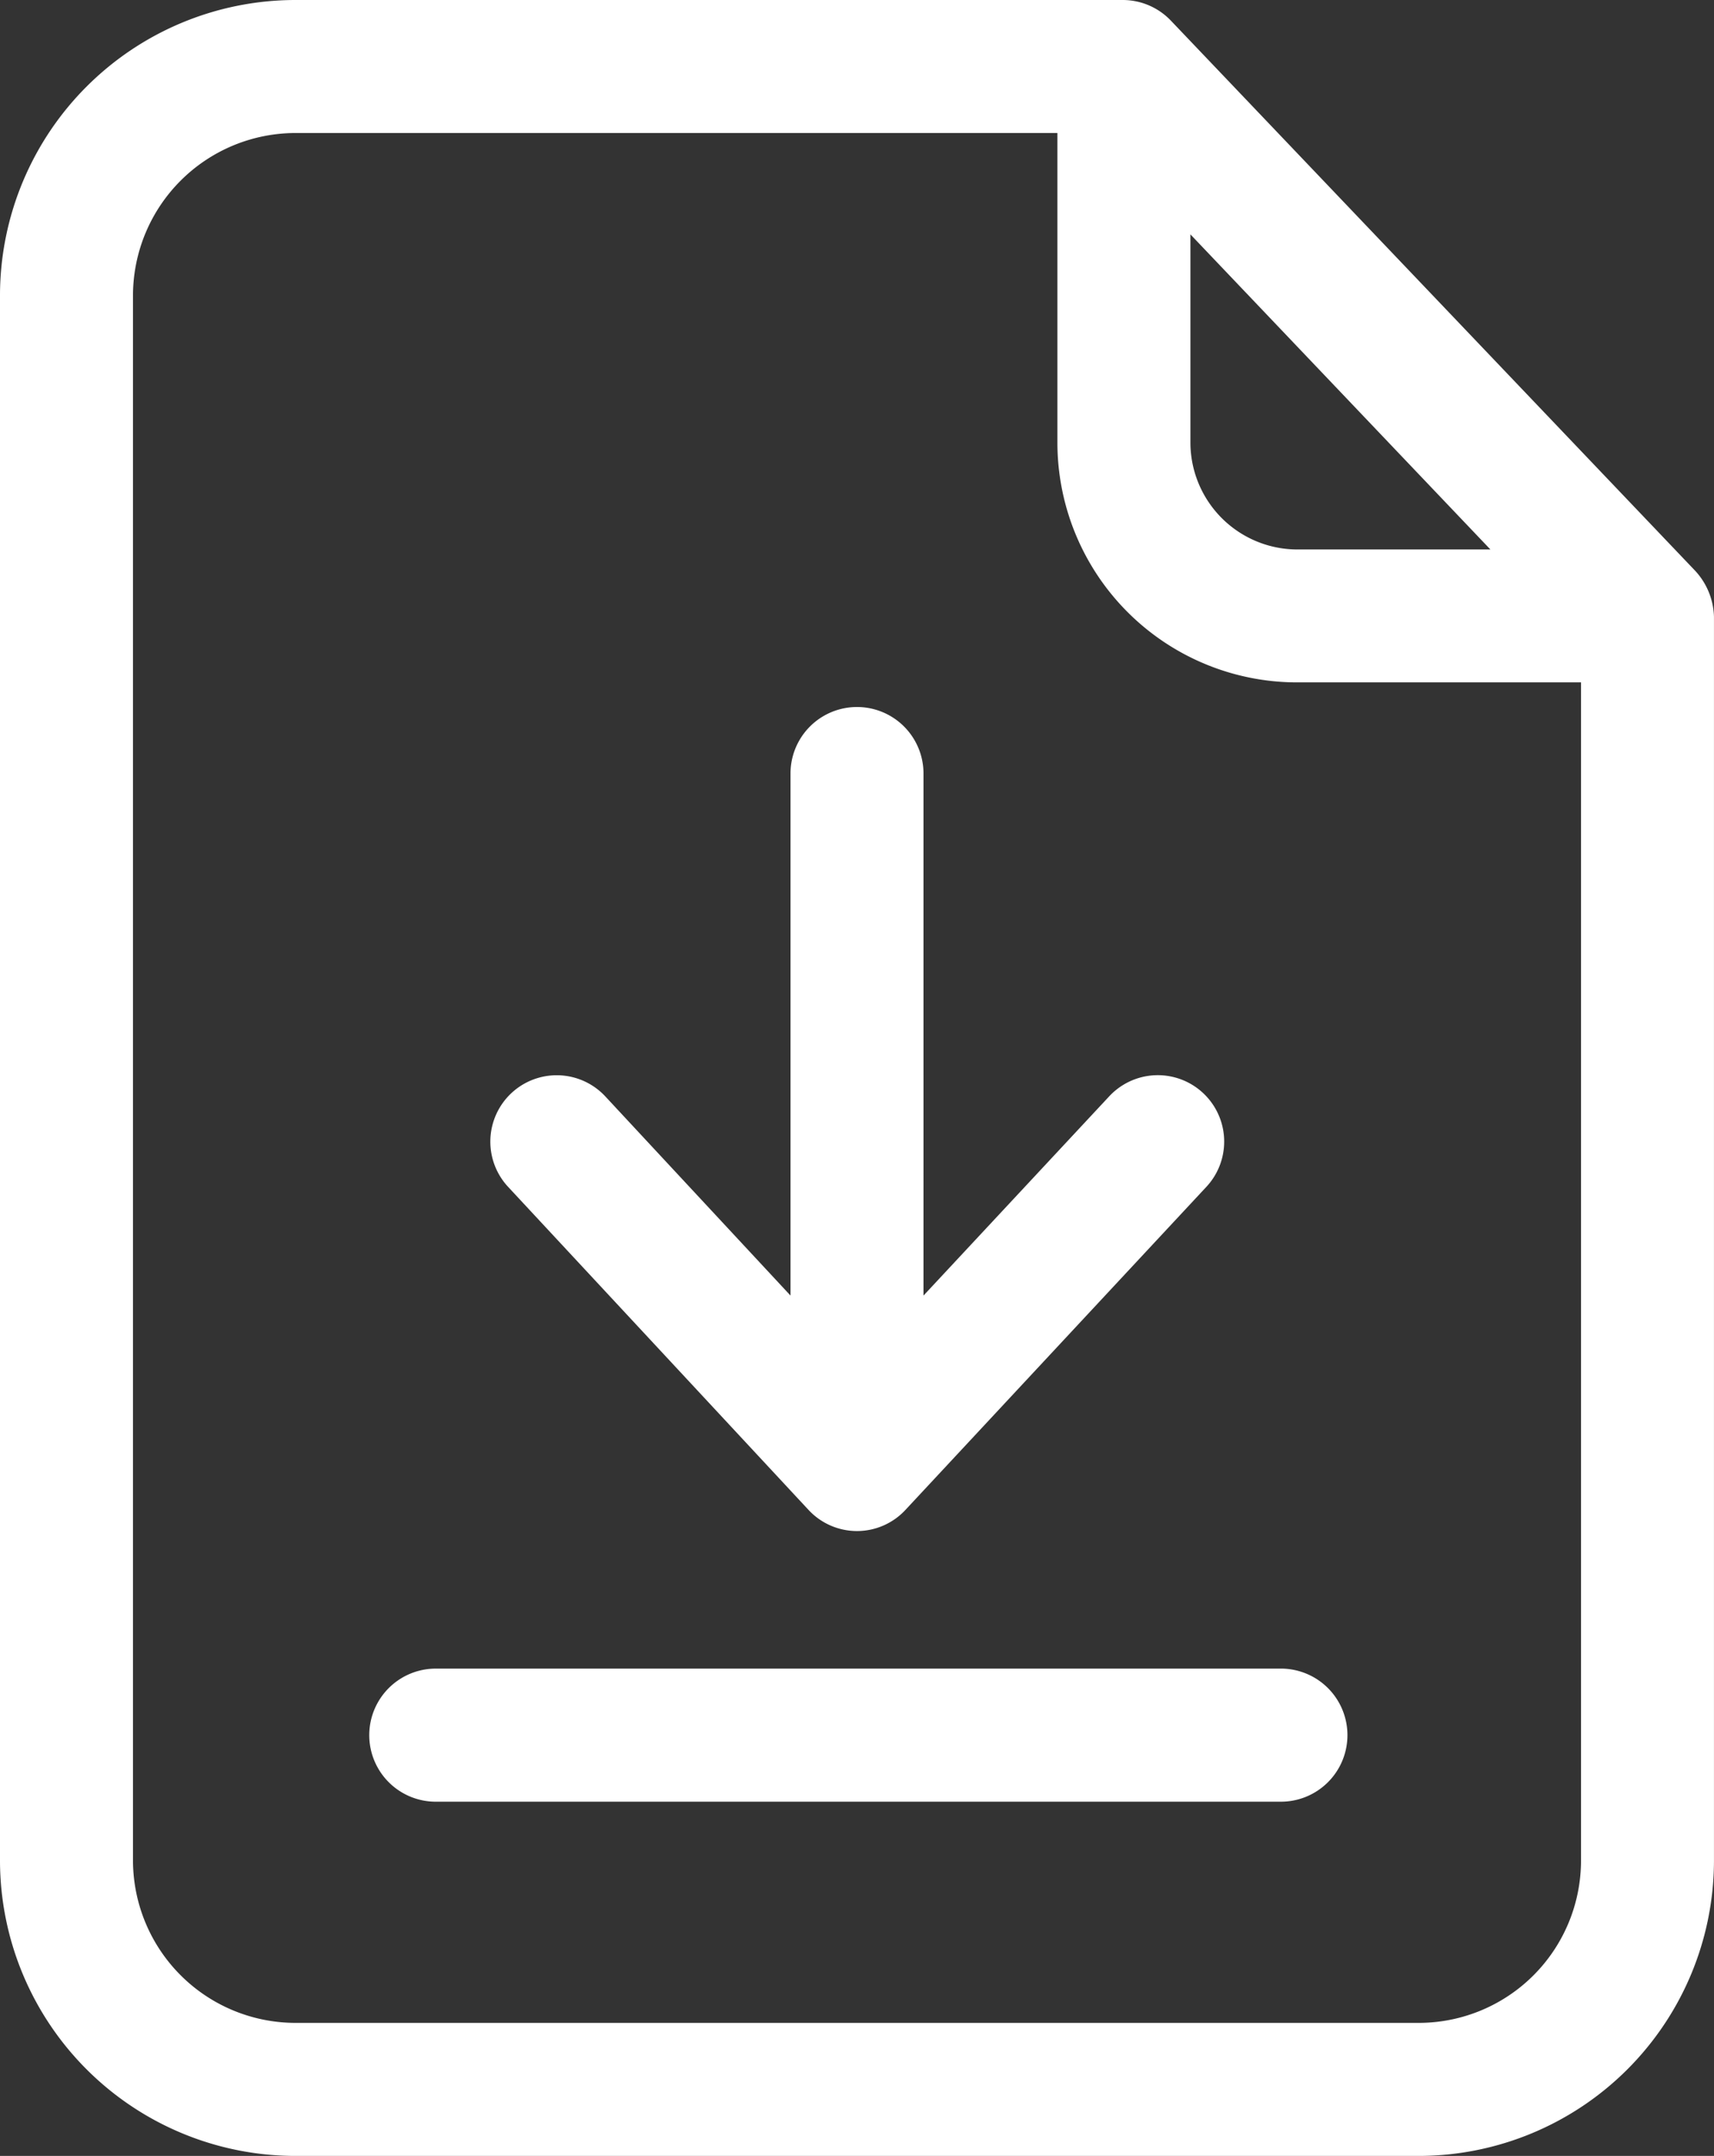
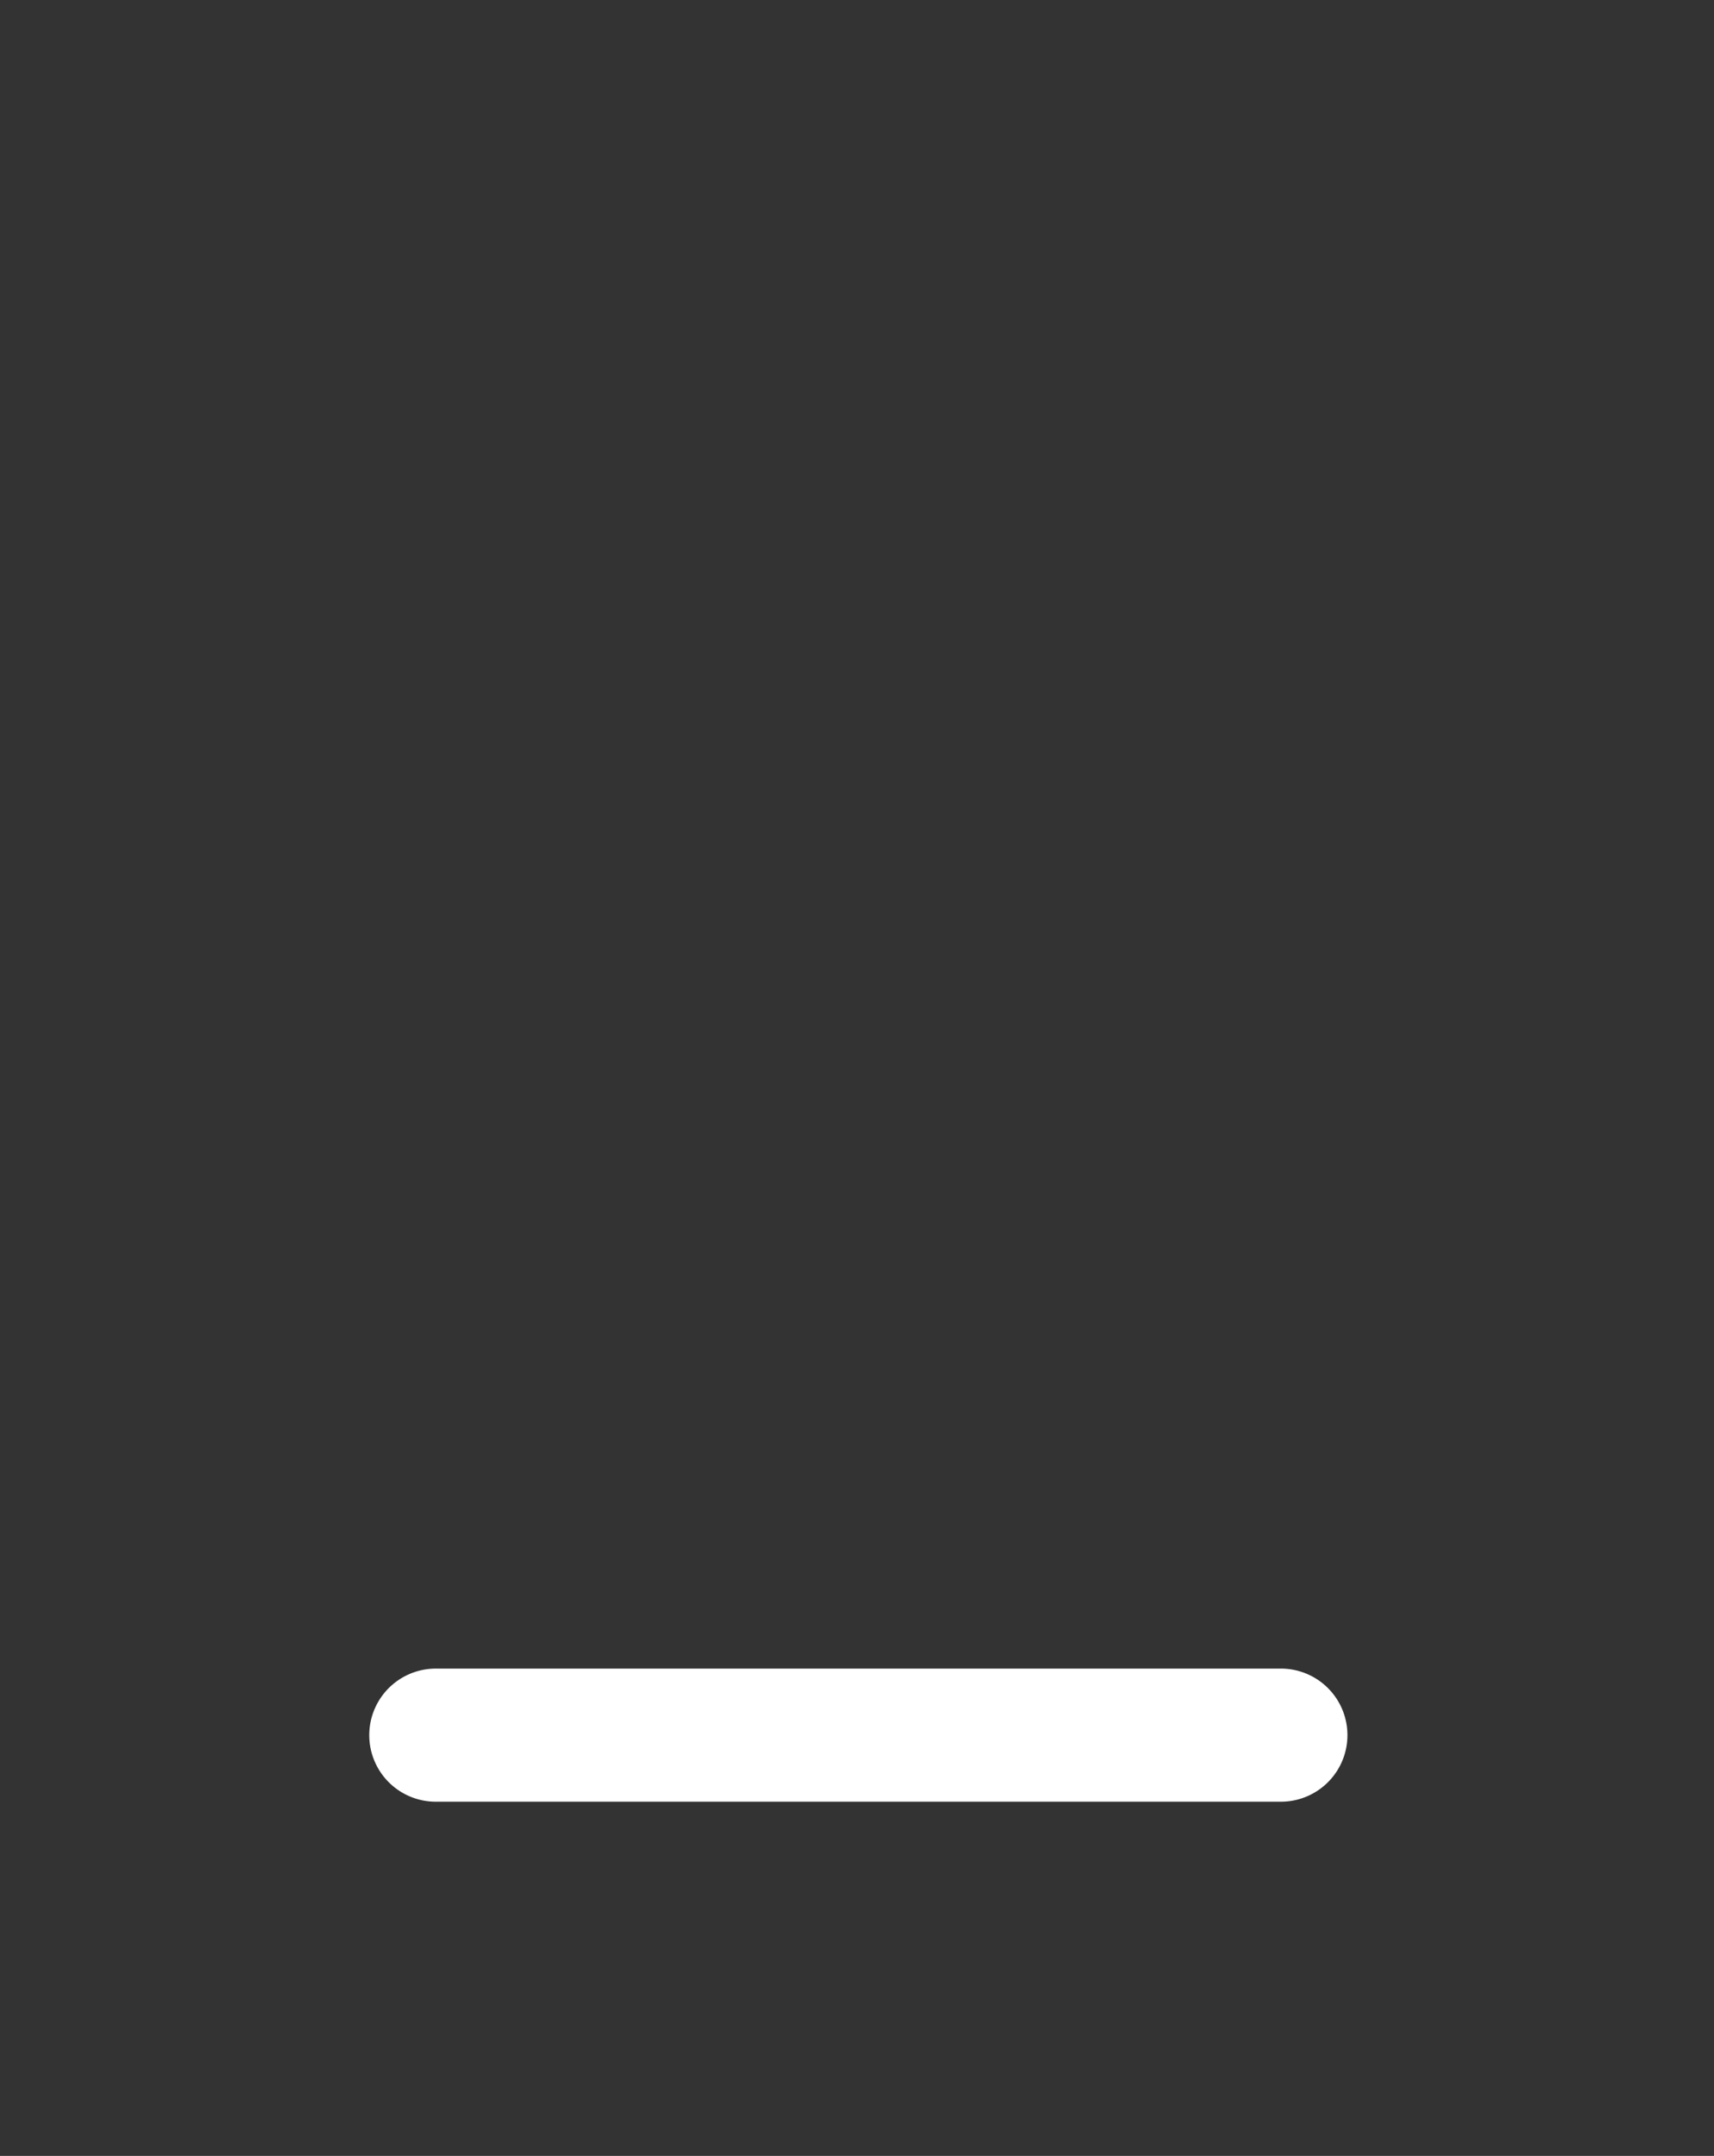
<svg xmlns="http://www.w3.org/2000/svg" width="56.472" height="71.016">
  <rect width="100%" height="100%" fill="#333333" stroke="none" />
  <g data-name="Raggruppa 2794" fill="#fff" stroke="#fff">
-     <path data-name="Tracciato 2985" d="M38.231 1.041A1.694 1.694 0 0 0 37.013.5H9.7A9.239 9.239 0 0 0 .5 9.683v51.65a9.239 9.239 0 0 0 9.2 9.184h37.071a9.239 9.239 0 0 0 9.2-9.184V20.321a1.82 1.82 0 0 0-.49-1.184Zm.49 5.429L50.272 18.6h-7.509a4.028 4.028 0 0 1-4.042-4.025Zm8.05 60.664H9.7a5.858 5.858 0 0 1-5.818-5.8V9.683A5.858 5.858 0 0 1 9.7 3.882h25.639v10.689a7.4 7.4 0 0 0 7.425 7.407h9.826v39.355a5.847 5.847 0 0 1-5.819 5.801Zm0 0" />
    <path data-name="Tracciato 2986" d="M42.154 55.465H14.317a1.692 1.692 0 0 0 0 3.383h27.854a1.692 1.692 0 1 0-.017-3.383Zm0 0" />
-     <path data-name="Tracciato 2987" d="M27.001 49.392a1.679 1.679 0 0 0 2.469 0l9.911-10.638a1.687 1.687 0 0 0-2.469-2.3l-6.985 7.492V25.48a1.691 1.691 0 0 0-3.382 0v18.468l-6.968-7.492a1.687 1.687 0 0 0-2.469 2.3Zm0 0" />
  </g>
</svg>